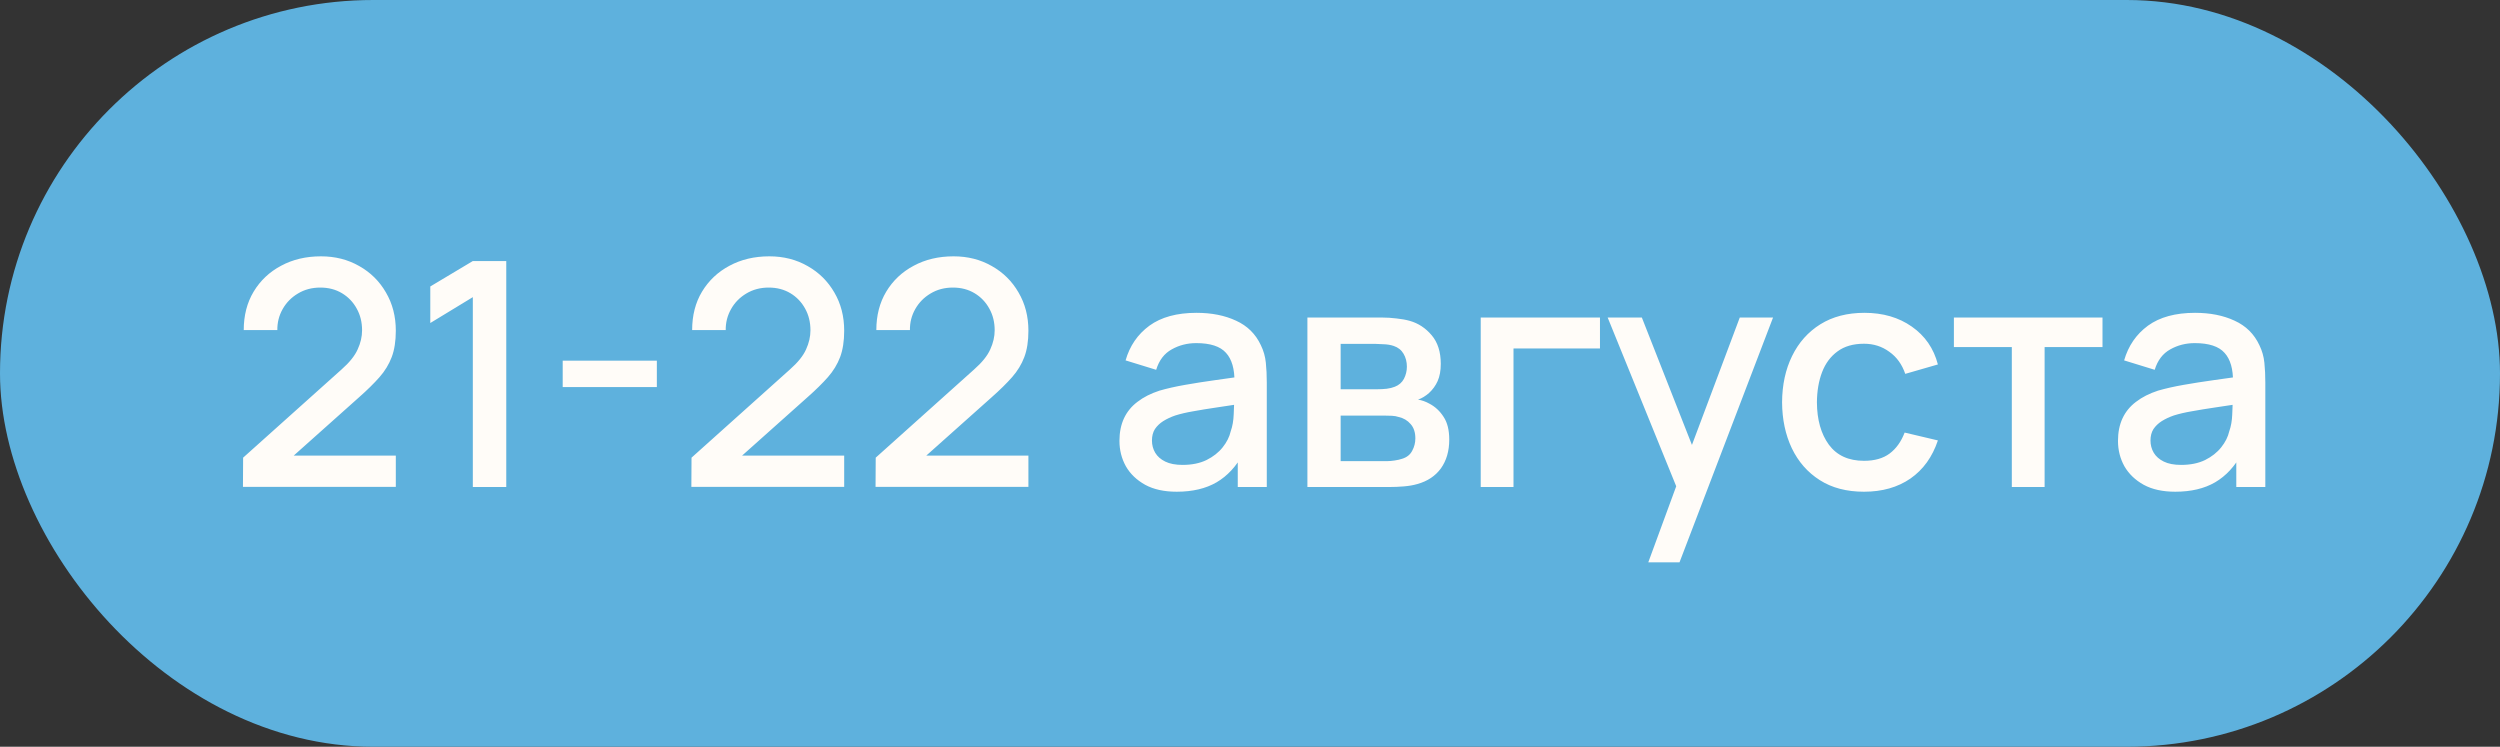
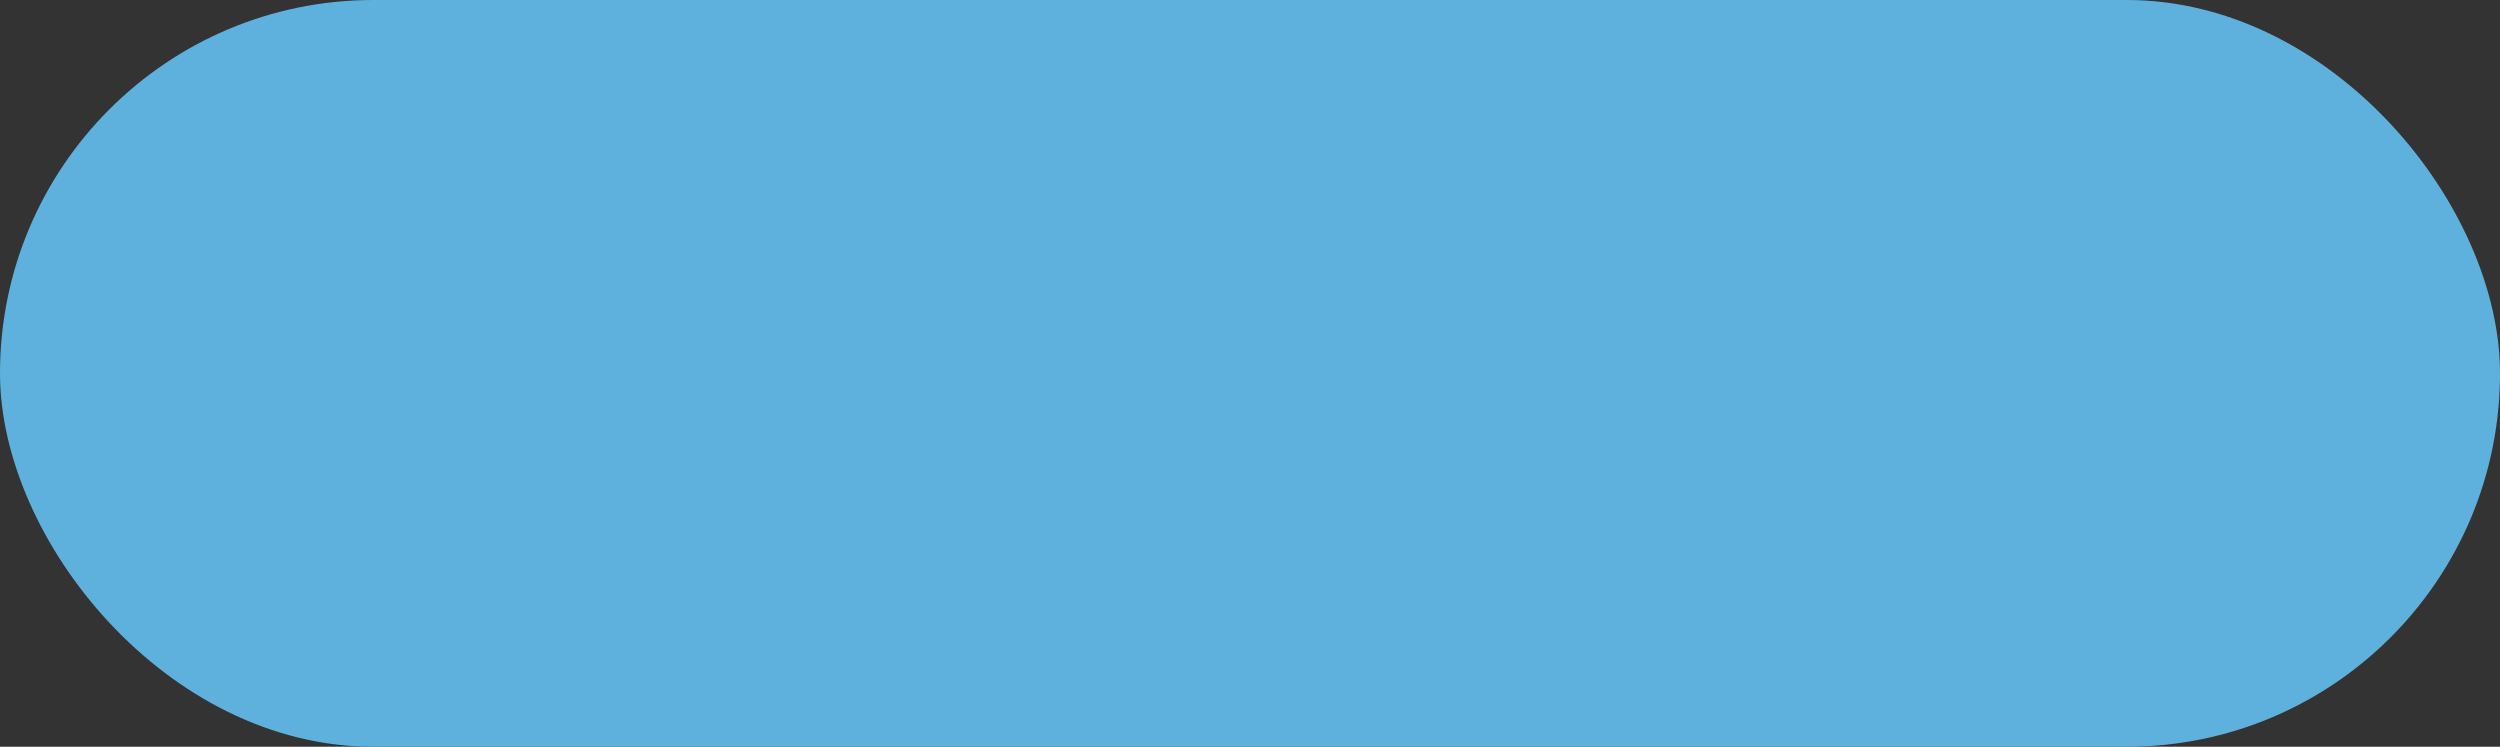
<svg xmlns="http://www.w3.org/2000/svg" width="77" height="23" viewBox="0 0 77 23" fill="none">
  <rect x="0" y="0" width="77" height="23" fill="#333333" stroke="none" />
  <rect width="77" height="23" rx="11.5" fill="#5EB1DD" />
-   <path d="M7.483 14.995L7.488 14.096L10.519 11.38C10.764 11.164 10.929 10.958 11.016 10.761C11.107 10.565 11.152 10.368 11.152 10.172C11.152 9.924 11.097 9.701 10.987 9.505C10.878 9.305 10.726 9.147 10.533 9.031C10.34 8.915 10.117 8.857 9.866 8.857C9.608 8.857 9.378 8.918 9.175 9.041C8.975 9.16 8.819 9.319 8.706 9.519C8.593 9.719 8.539 9.935 8.542 10.167H7.507C7.507 9.716 7.609 9.321 7.812 8.983C8.018 8.641 8.3 8.375 8.658 8.185C9.015 7.992 9.425 7.895 9.885 7.895C10.324 7.895 10.717 7.995 11.065 8.195C11.413 8.391 11.687 8.662 11.886 9.007C12.089 9.352 12.191 9.745 12.191 10.186C12.191 10.505 12.149 10.776 12.065 10.998C11.981 11.22 11.856 11.427 11.688 11.617C11.521 11.807 11.311 12.013 11.06 12.235L8.721 14.323L8.609 14.033H12.191V14.995H7.483ZM14.563 15V9.152L13.253 9.949V8.823L14.563 8.04H15.593V15H14.563ZM17.331 11.921V11.109H20.231V11.921H17.331ZM21.294 14.995L21.299 14.096L24.329 11.38C24.574 11.164 24.74 10.958 24.827 10.761C24.917 10.565 24.962 10.368 24.962 10.172C24.962 9.924 24.907 9.701 24.798 9.505C24.688 9.305 24.537 9.147 24.344 9.031C24.15 8.915 23.928 8.857 23.677 8.857C23.419 8.857 23.189 8.918 22.985 9.041C22.786 9.16 22.629 9.319 22.517 9.519C22.404 9.719 22.349 9.935 22.352 10.167H21.318C21.318 9.716 21.419 9.321 21.622 8.983C21.829 8.641 22.111 8.375 22.468 8.185C22.826 7.992 23.235 7.895 23.696 7.895C24.134 7.895 24.527 7.995 24.875 8.195C25.223 8.391 25.497 8.662 25.697 9.007C25.9 9.352 26.001 9.745 26.001 10.186C26.001 10.505 25.959 10.776 25.876 10.998C25.792 11.22 25.666 11.427 25.499 11.617C25.331 11.807 25.122 12.013 24.87 12.235L22.531 14.323L22.42 14.033H26.001V14.995H21.294ZM26.967 14.995L26.972 14.096L30.002 11.38C30.247 11.164 30.413 10.958 30.5 10.761C30.59 10.565 30.636 10.368 30.636 10.172C30.636 9.924 30.581 9.701 30.471 9.505C30.362 9.305 30.21 9.147 30.017 9.031C29.824 8.915 29.601 8.857 29.35 8.857C29.092 8.857 28.862 8.918 28.659 9.041C28.459 9.16 28.303 9.319 28.19 9.519C28.077 9.719 28.022 9.935 28.026 10.167H26.991C26.991 9.716 27.093 9.321 27.296 8.983C27.502 8.641 27.784 8.375 28.142 8.185C28.499 7.992 28.909 7.895 29.369 7.895C29.808 7.895 30.201 7.995 30.549 8.195C30.897 8.391 31.171 8.662 31.37 9.007C31.573 9.352 31.675 9.745 31.675 10.186C31.675 10.505 31.633 10.776 31.549 10.998C31.465 11.22 31.34 11.427 31.172 11.617C31.005 11.807 30.795 12.013 30.544 12.235L28.204 14.323L28.093 14.033H31.675V14.995H26.967ZM36.243 15.145C35.856 15.145 35.533 15.074 35.272 14.932C35.011 14.787 34.812 14.597 34.677 14.362C34.545 14.124 34.479 13.863 34.479 13.579C34.479 13.315 34.526 13.083 34.619 12.883C34.713 12.683 34.851 12.514 35.035 12.376C35.218 12.234 35.444 12.119 35.712 12.032C35.944 11.965 36.206 11.905 36.499 11.854C36.793 11.802 37.1 11.754 37.422 11.709C37.748 11.664 38.07 11.618 38.389 11.573L38.022 11.776C38.028 11.367 37.941 11.064 37.761 10.868C37.584 10.668 37.278 10.568 36.843 10.568C36.569 10.568 36.317 10.632 36.089 10.761C35.86 10.887 35.7 11.096 35.61 11.39L34.668 11.1C34.796 10.652 35.041 10.296 35.402 10.031C35.766 9.767 36.25 9.635 36.852 9.635C37.319 9.635 37.725 9.716 38.07 9.877C38.418 10.035 38.673 10.286 38.834 10.631C38.918 10.802 38.969 10.982 38.988 11.172C39.008 11.362 39.017 11.567 39.017 11.786V15H38.123V13.806L38.297 13.961C38.081 14.36 37.806 14.659 37.471 14.855C37.139 15.048 36.73 15.145 36.243 15.145ZM36.422 14.319C36.709 14.319 36.955 14.269 37.161 14.169C37.368 14.066 37.534 13.935 37.659 13.777C37.785 13.619 37.867 13.455 37.906 13.284C37.961 13.13 37.991 12.956 37.998 12.762C38.007 12.569 38.012 12.414 38.012 12.298L38.341 12.419C38.022 12.467 37.732 12.511 37.471 12.55C37.21 12.588 36.973 12.627 36.76 12.666C36.551 12.701 36.364 12.745 36.2 12.796C36.061 12.844 35.937 12.902 35.828 12.97C35.721 13.038 35.636 13.12 35.571 13.216C35.51 13.313 35.48 13.431 35.48 13.569C35.48 13.705 35.513 13.83 35.581 13.946C35.649 14.059 35.752 14.149 35.89 14.217C36.029 14.285 36.206 14.319 36.422 14.319ZM40.268 15V9.78H42.563C42.715 9.78 42.866 9.79 43.018 9.809C43.169 9.825 43.303 9.849 43.419 9.882C43.683 9.956 43.909 10.104 44.096 10.326C44.282 10.545 44.376 10.839 44.376 11.206C44.376 11.415 44.344 11.593 44.279 11.738C44.215 11.879 44.126 12.002 44.013 12.105C43.962 12.15 43.907 12.19 43.849 12.226C43.791 12.261 43.733 12.289 43.675 12.308C43.794 12.327 43.912 12.369 44.028 12.434C44.205 12.527 44.35 12.662 44.463 12.84C44.579 13.014 44.637 13.247 44.637 13.54C44.637 13.892 44.551 14.186 44.381 14.425C44.21 14.66 43.968 14.821 43.656 14.908C43.533 14.944 43.395 14.968 43.24 14.981C43.089 14.994 42.937 15 42.786 15H40.268ZM41.292 14.203H42.723C42.791 14.203 42.868 14.196 42.955 14.183C43.042 14.17 43.119 14.153 43.187 14.13C43.332 14.085 43.435 14.003 43.496 13.883C43.561 13.764 43.593 13.637 43.593 13.502C43.593 13.318 43.545 13.171 43.448 13.062C43.351 12.949 43.229 12.877 43.081 12.844C43.016 12.822 42.945 12.809 42.868 12.806C42.791 12.803 42.724 12.801 42.67 12.801H41.292V14.203ZM41.292 11.989H42.423C42.517 11.989 42.612 11.984 42.708 11.974C42.805 11.961 42.889 11.941 42.96 11.912C43.085 11.863 43.179 11.783 43.24 11.67C43.301 11.554 43.332 11.428 43.332 11.293C43.332 11.145 43.298 11.013 43.23 10.897C43.163 10.781 43.061 10.7 42.926 10.655C42.833 10.623 42.724 10.605 42.602 10.602C42.483 10.595 42.407 10.592 42.375 10.592H41.292V11.989ZM45.606 15V9.78H49.279V10.732H46.616V15H45.606ZM50.767 17.32L51.777 14.57L51.792 15.382L49.516 9.78H50.569L52.27 14.106H51.961L53.585 9.78H54.61L51.729 17.32H50.767ZM57.411 15.145C56.876 15.145 56.422 15.026 56.048 14.787C55.674 14.549 55.388 14.222 55.188 13.806C54.991 13.39 54.891 12.918 54.888 12.39C54.891 11.852 54.994 11.377 55.197 10.964C55.4 10.549 55.69 10.223 56.067 9.988C56.444 9.753 56.897 9.635 57.425 9.635C57.996 9.635 58.482 9.777 58.885 10.06C59.291 10.344 59.559 10.732 59.687 11.225L58.682 11.515C58.582 11.222 58.418 10.995 58.189 10.834C57.964 10.669 57.704 10.587 57.411 10.587C57.079 10.587 56.807 10.666 56.594 10.824C56.382 10.979 56.224 11.191 56.12 11.462C56.017 11.733 55.964 12.042 55.961 12.39C55.964 12.928 56.087 13.363 56.328 13.695C56.573 14.027 56.934 14.193 57.411 14.193C57.736 14.193 57.999 14.119 58.199 13.97C58.402 13.819 58.556 13.603 58.663 13.323L59.687 13.565C59.517 14.074 59.235 14.465 58.842 14.739C58.449 15.01 57.972 15.145 57.411 15.145ZM61.964 15V10.689H60.18V9.78H64.757V10.689H62.974V15H61.964ZM66.998 15.145C66.612 15.145 66.288 15.074 66.027 14.932C65.766 14.787 65.568 14.597 65.432 14.362C65.3 14.124 65.234 13.863 65.234 13.579C65.234 13.315 65.281 13.083 65.374 12.883C65.468 12.683 65.606 12.514 65.79 12.376C65.974 12.234 66.199 12.119 66.467 12.032C66.699 11.965 66.961 11.905 67.254 11.854C67.548 11.802 67.855 11.754 68.177 11.709C68.503 11.664 68.825 11.618 69.144 11.573L68.777 11.776C68.783 11.367 68.696 11.064 68.516 10.868C68.339 10.668 68.033 10.568 67.598 10.568C67.324 10.568 67.072 10.632 66.844 10.761C66.615 10.887 66.455 11.096 66.365 11.39L65.423 11.1C65.552 10.652 65.796 10.296 66.157 10.031C66.521 9.767 67.005 9.635 67.607 9.635C68.074 9.635 68.48 9.716 68.825 9.877C69.173 10.035 69.428 10.286 69.589 10.631C69.673 10.802 69.724 10.982 69.743 11.172C69.763 11.362 69.772 11.567 69.772 11.786V15H68.878V13.806L69.052 13.961C68.837 14.36 68.561 14.659 68.226 14.855C67.894 15.048 67.485 15.145 66.998 15.145ZM67.177 14.319C67.464 14.319 67.71 14.269 67.917 14.169C68.123 14.066 68.289 13.935 68.414 13.777C68.54 13.619 68.622 13.455 68.661 13.284C68.716 13.13 68.746 12.956 68.753 12.762C68.762 12.569 68.767 12.414 68.767 12.298L69.096 12.419C68.777 12.467 68.487 12.511 68.226 12.55C67.965 12.588 67.728 12.627 67.515 12.666C67.306 12.701 67.119 12.745 66.955 12.796C66.816 12.844 66.692 12.902 66.583 12.97C66.476 13.038 66.391 13.12 66.326 13.216C66.265 13.313 66.235 13.431 66.235 13.569C66.235 13.705 66.268 13.83 66.336 13.946C66.404 14.059 66.507 14.149 66.645 14.217C66.784 14.285 66.961 14.319 67.177 14.319Z" fill="#FFFCF8" />
</svg>